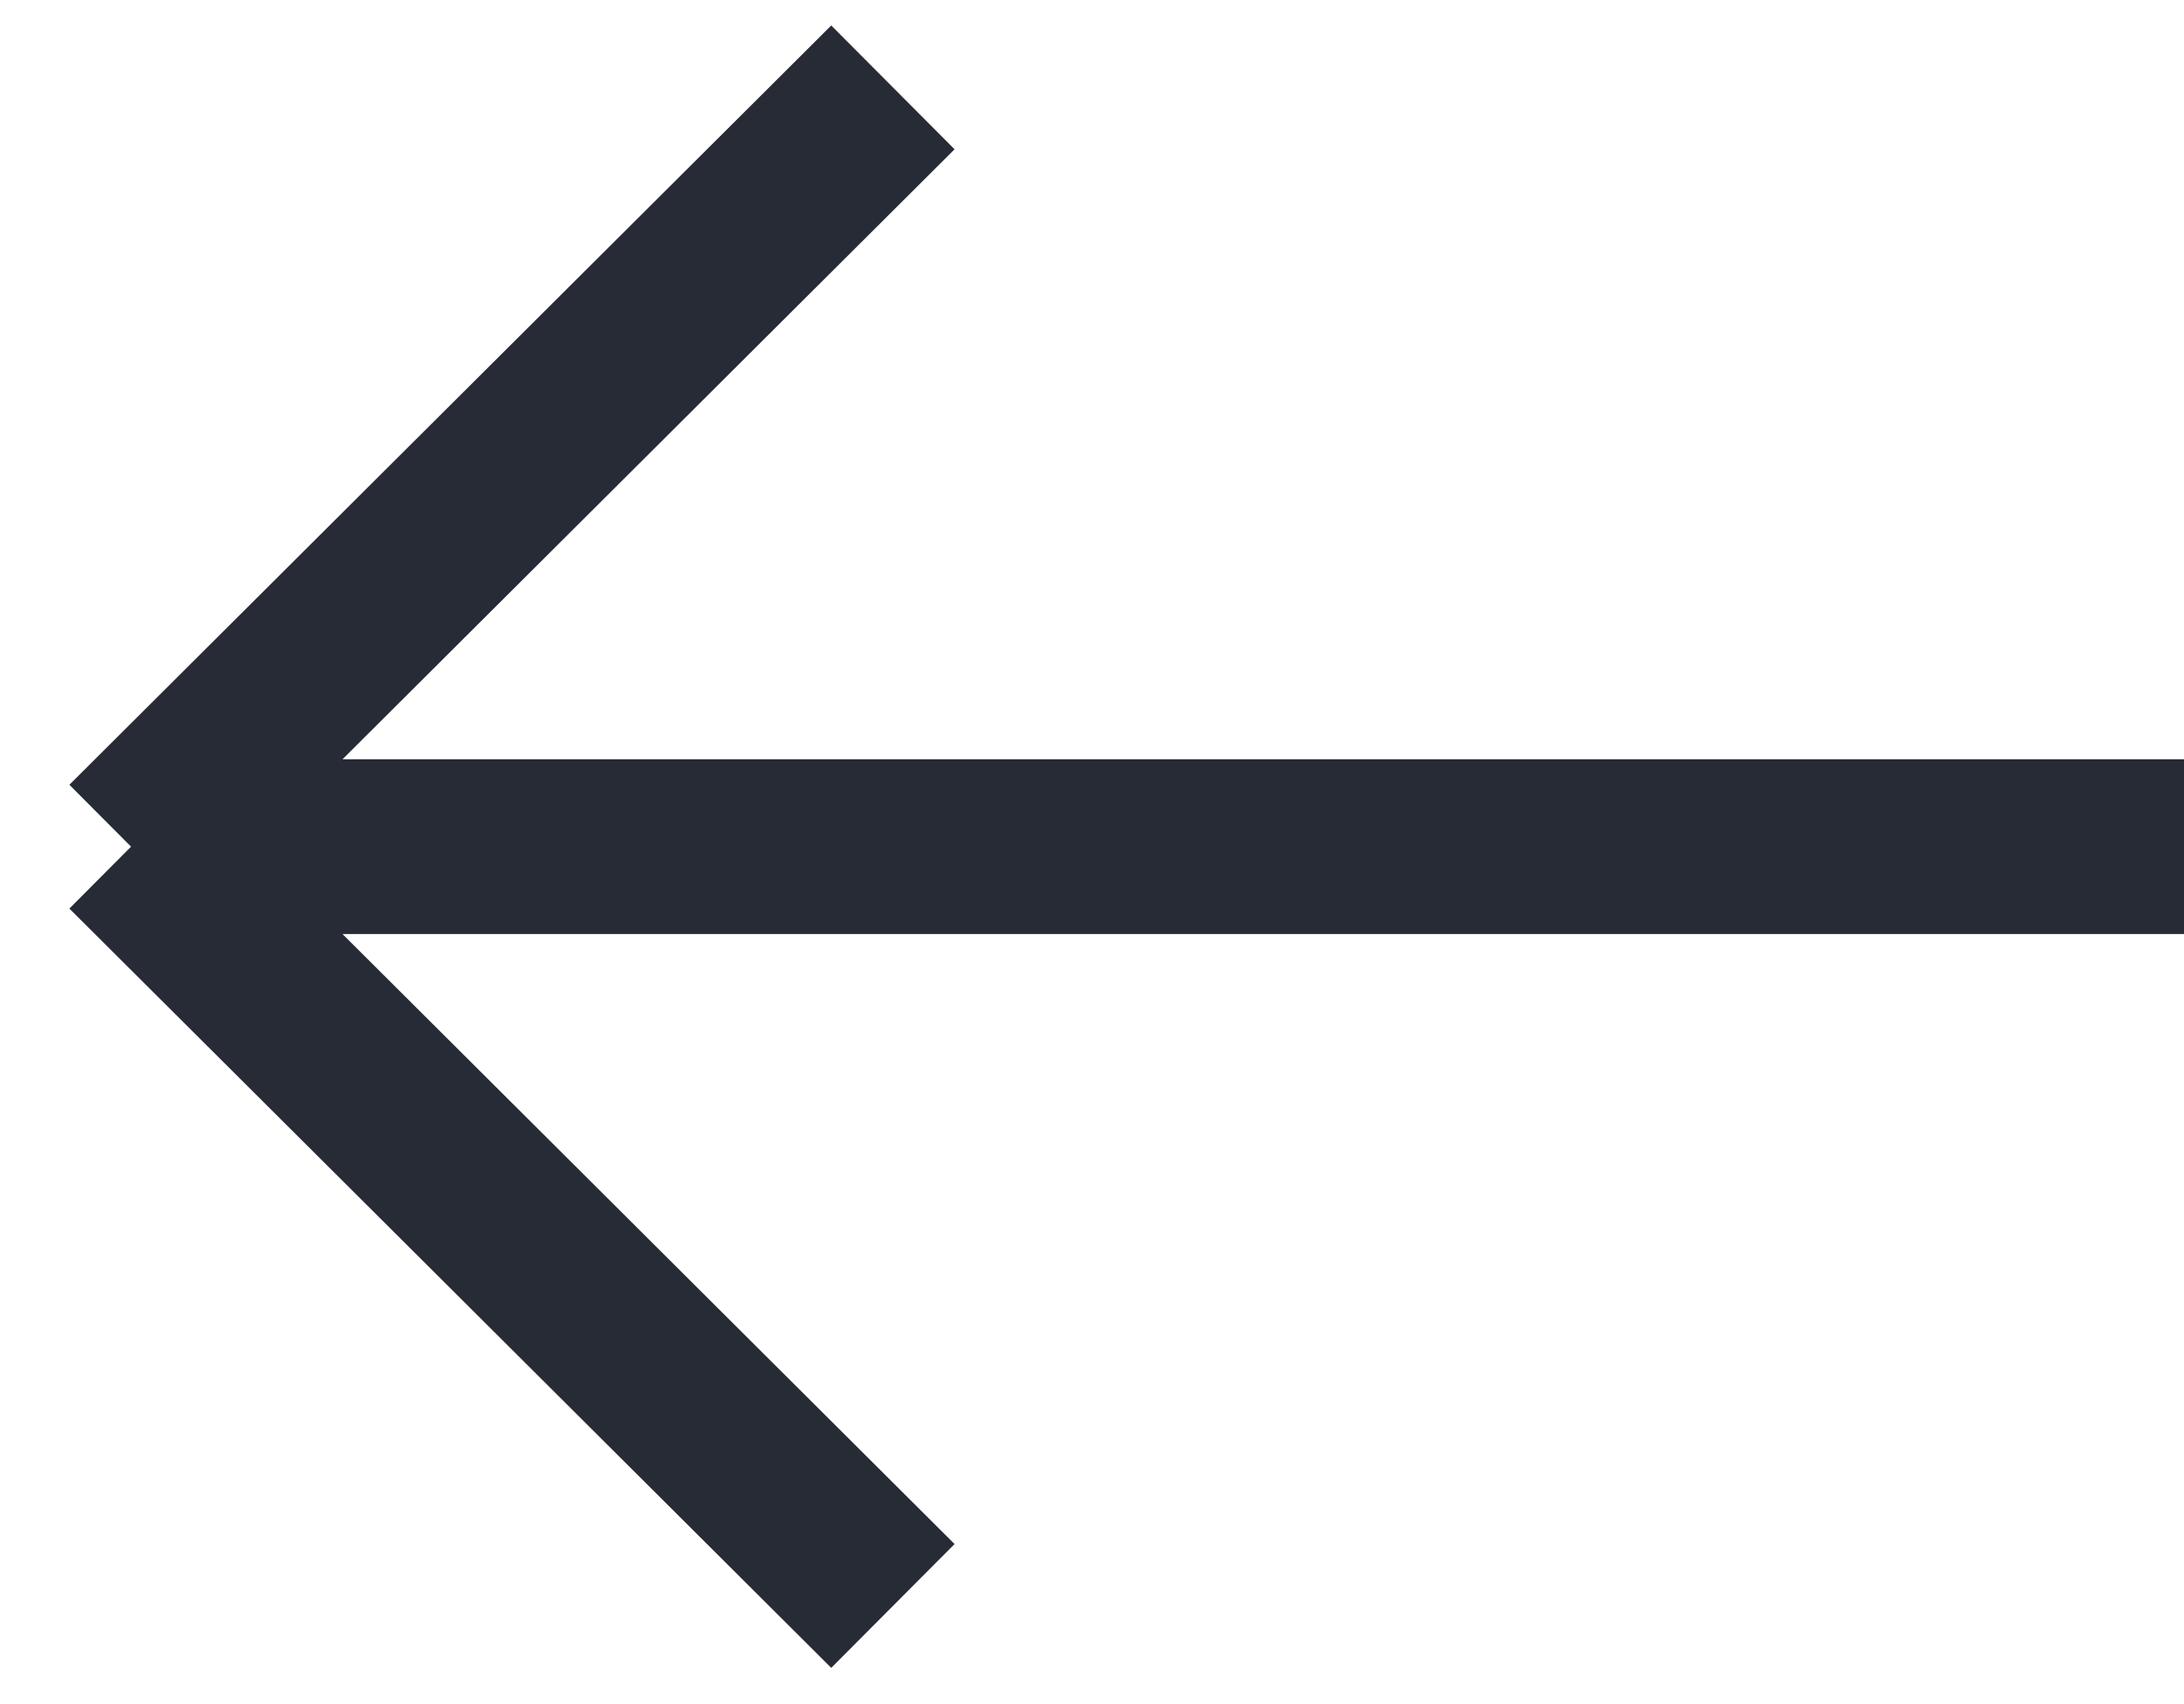
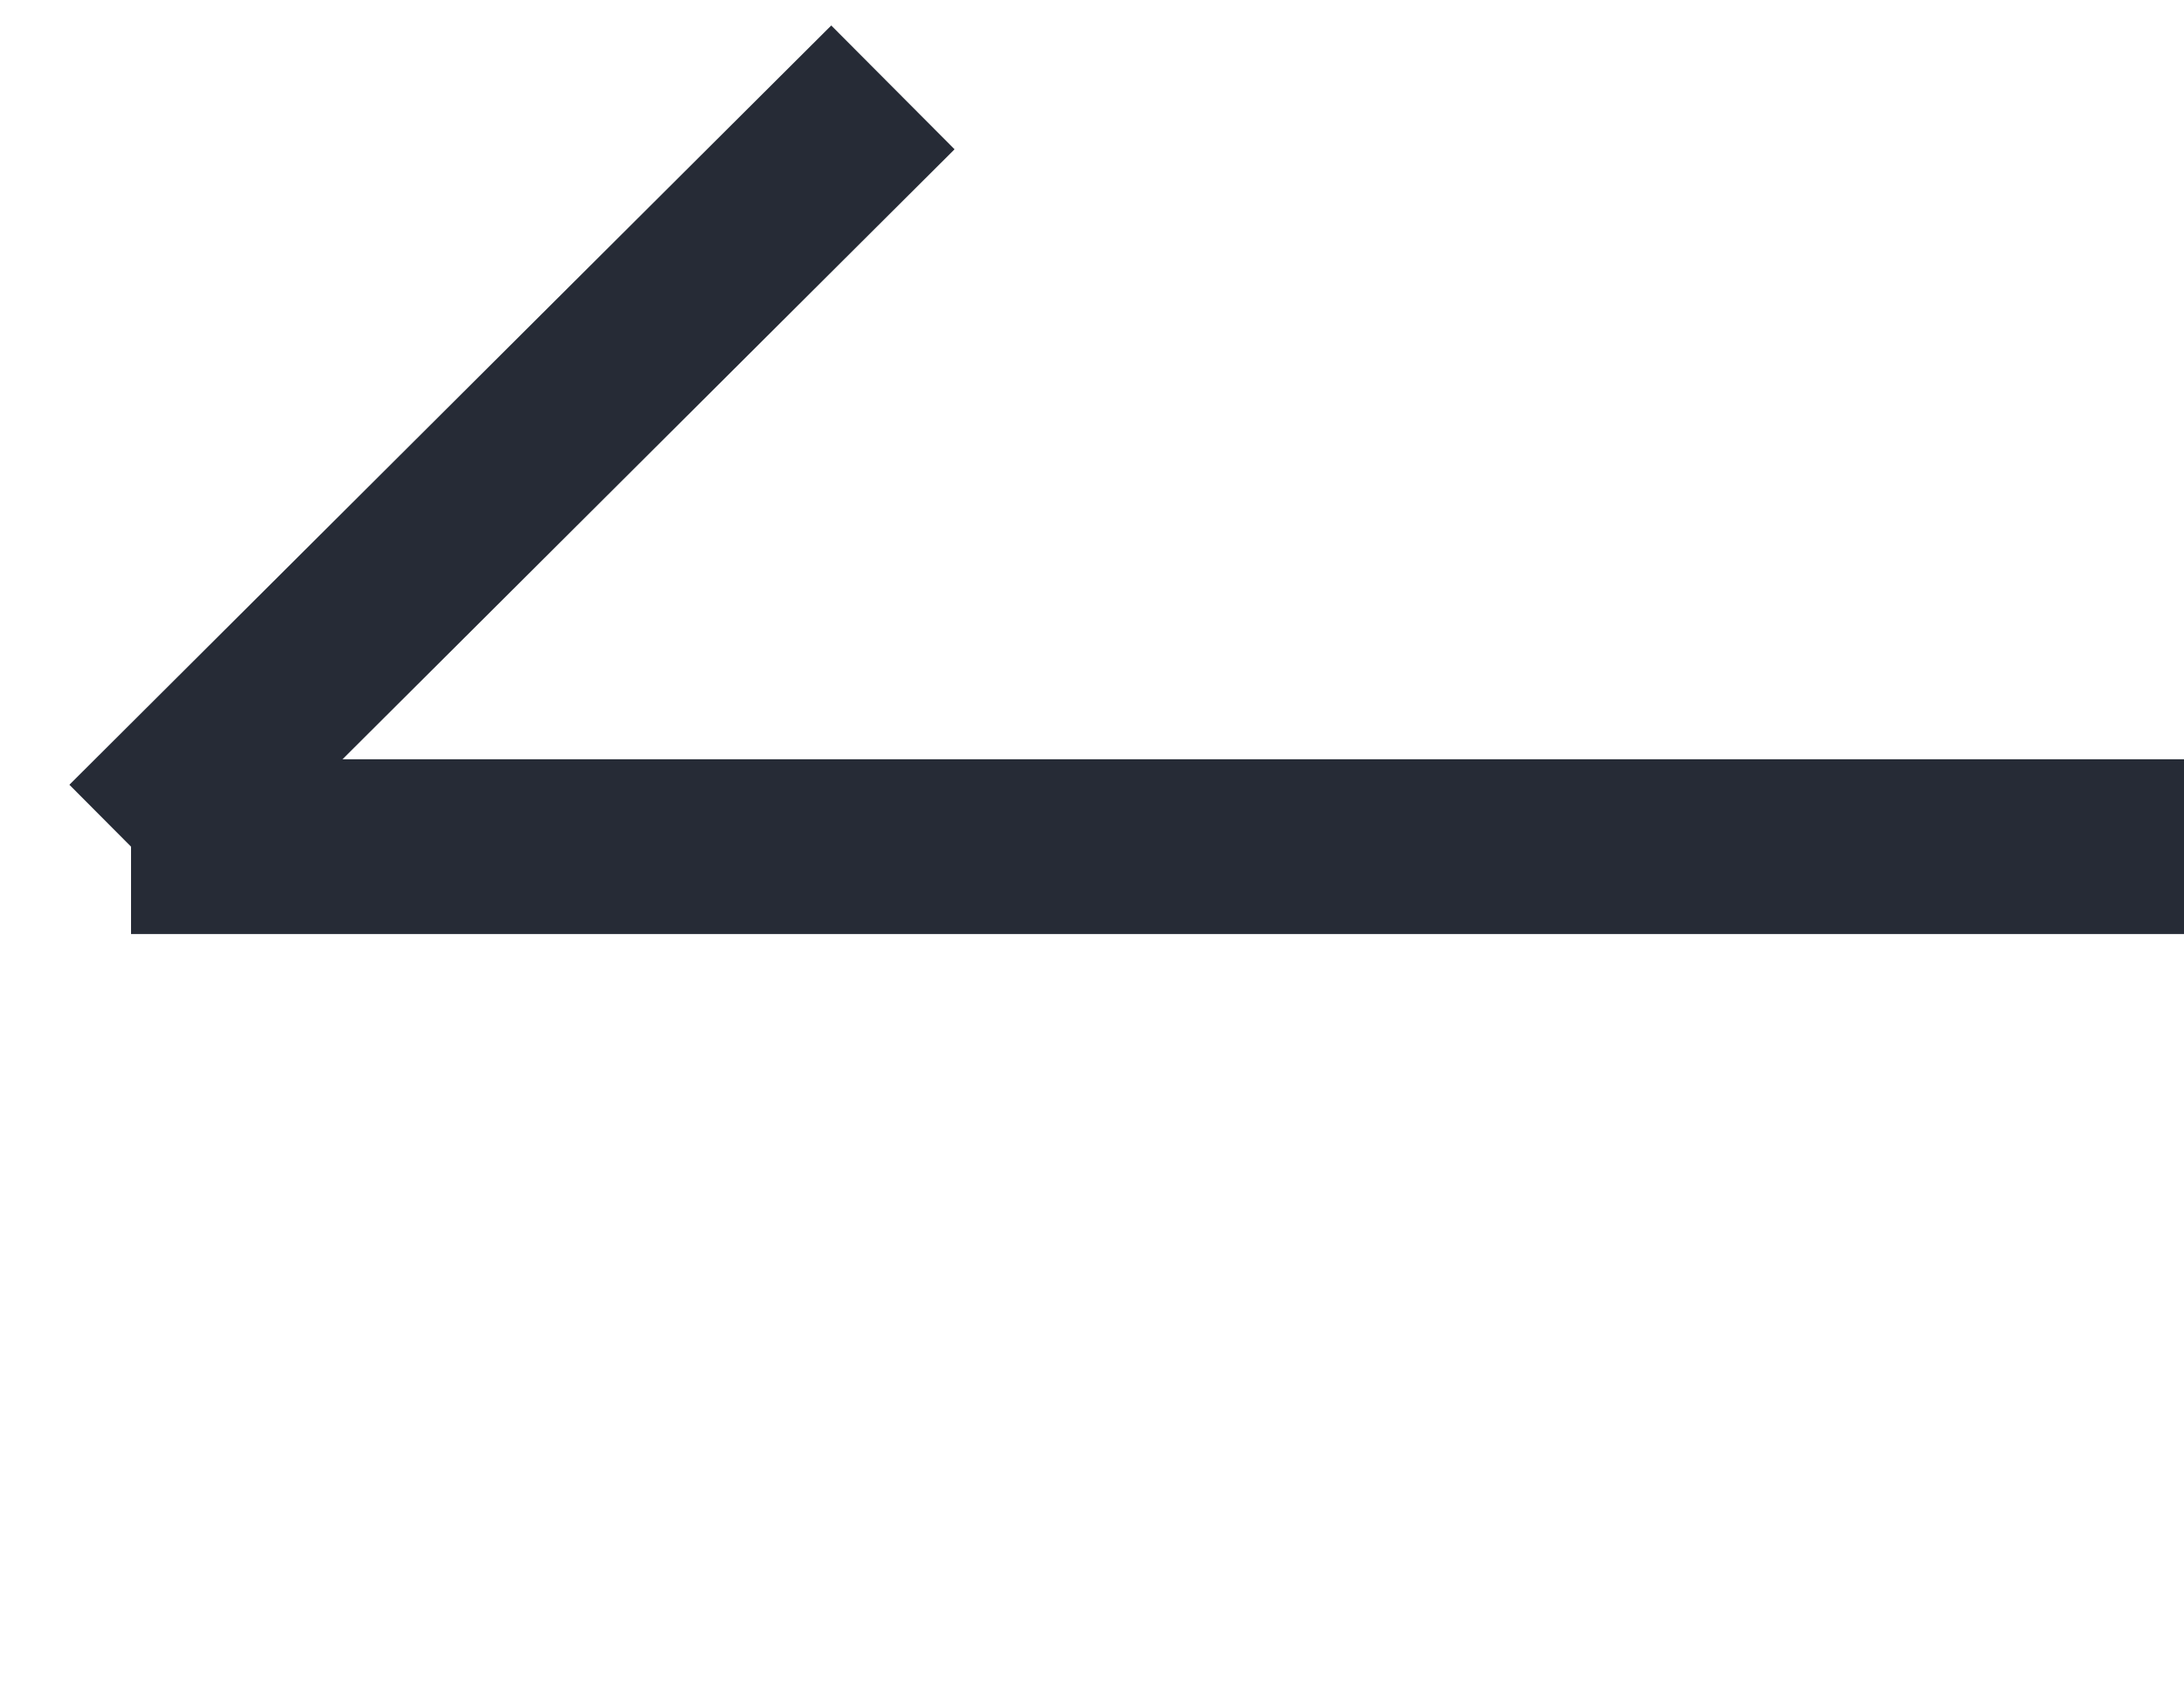
<svg xmlns="http://www.w3.org/2000/svg" width="50" height="39" viewBox="0 0 50 39" fill="none">
-   <path d="M50 19.378L3 19.378M3 19.378L20.442 36.756M3 19.378L20.442 2" stroke="#262B36" stroke-width="4" />
+   <path d="M50 19.378L3 19.378M3 19.378M3 19.378L20.442 2" stroke="#262B36" stroke-width="4" />
</svg>